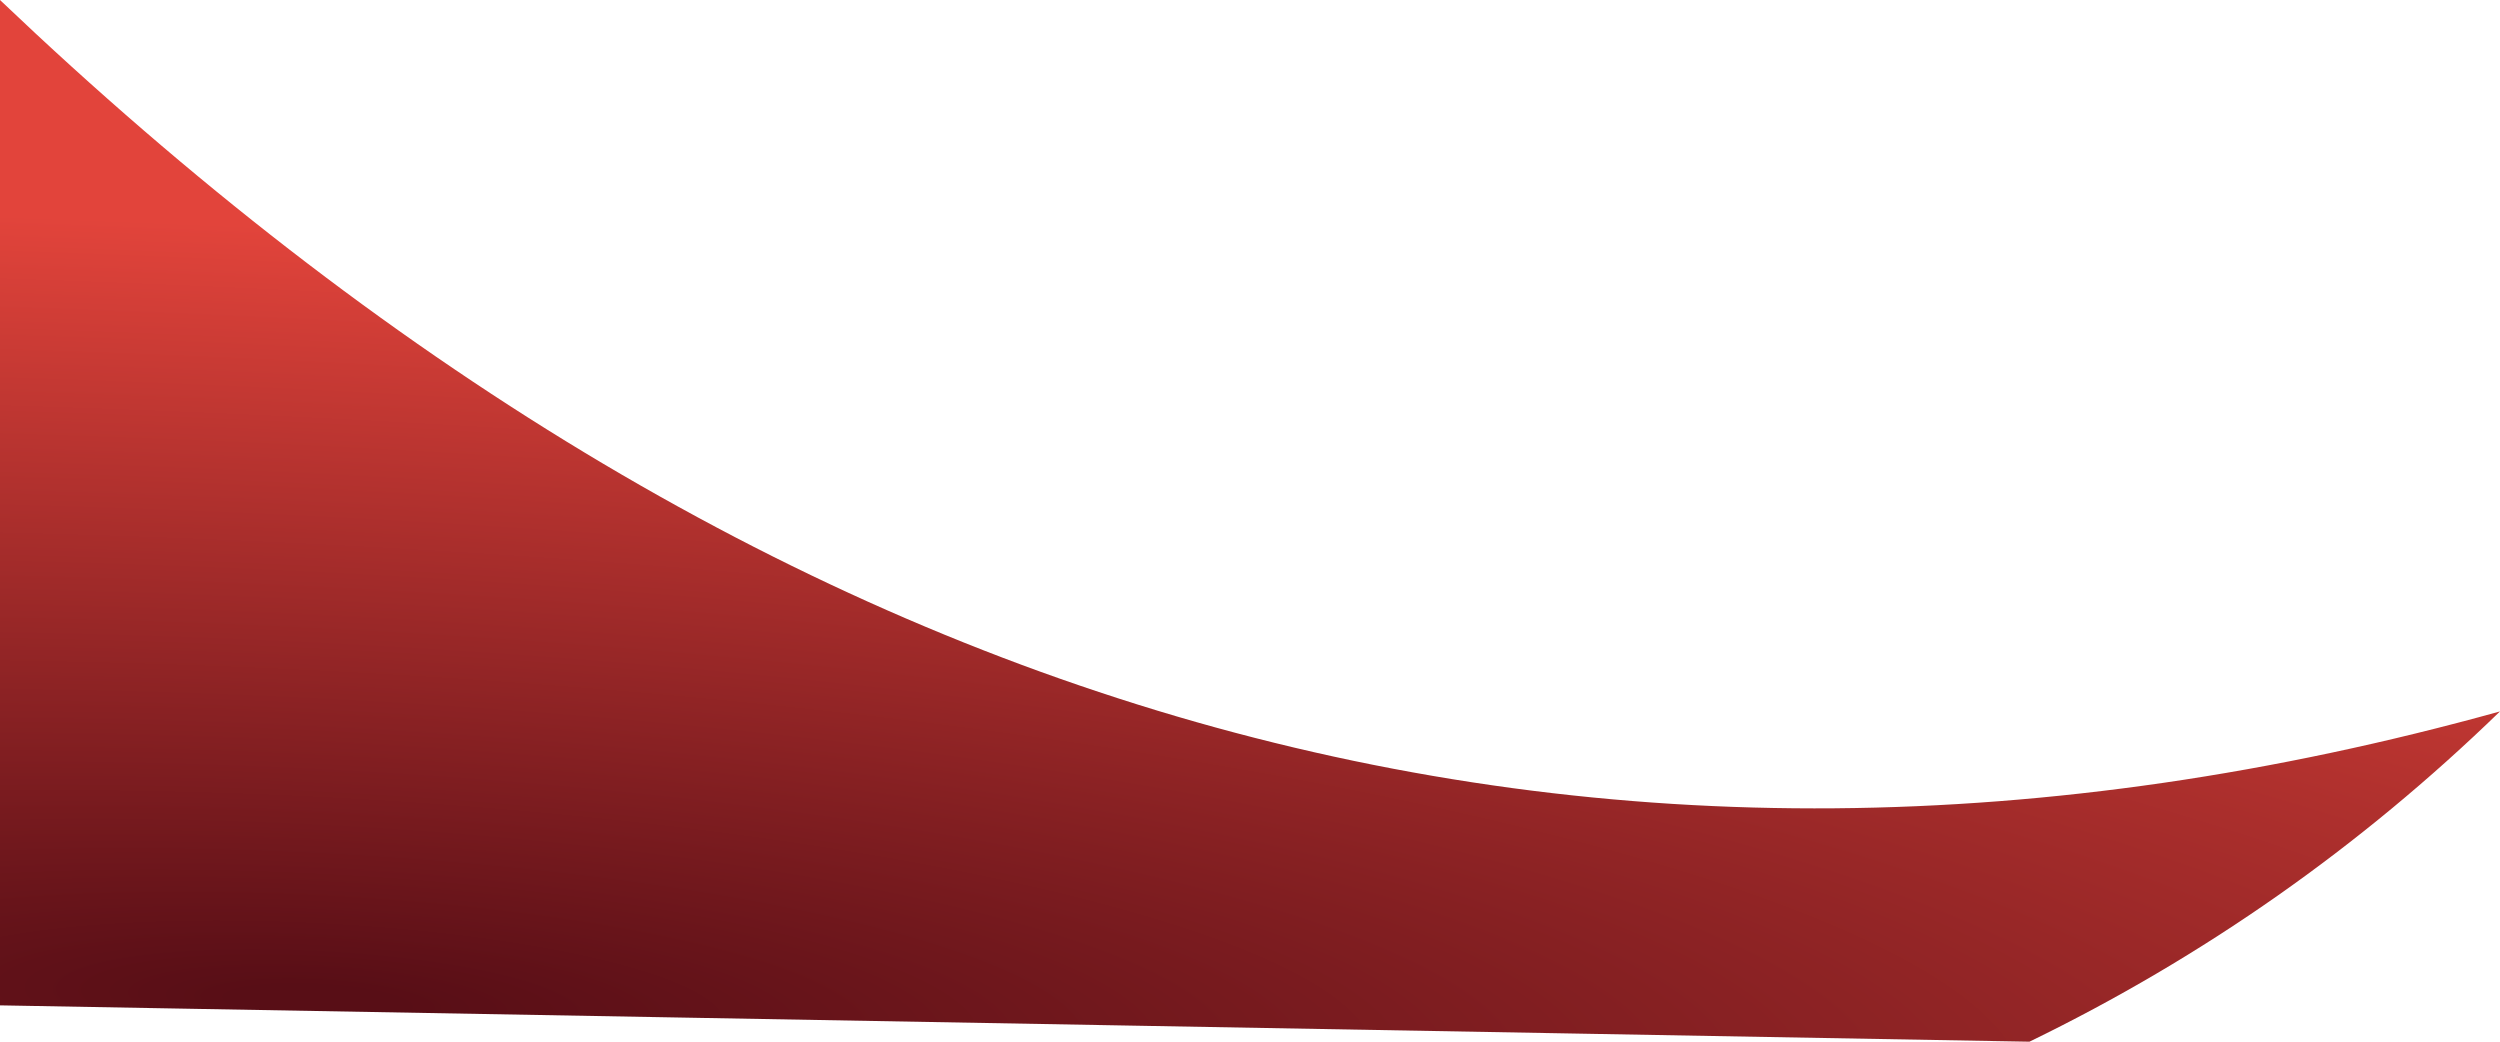
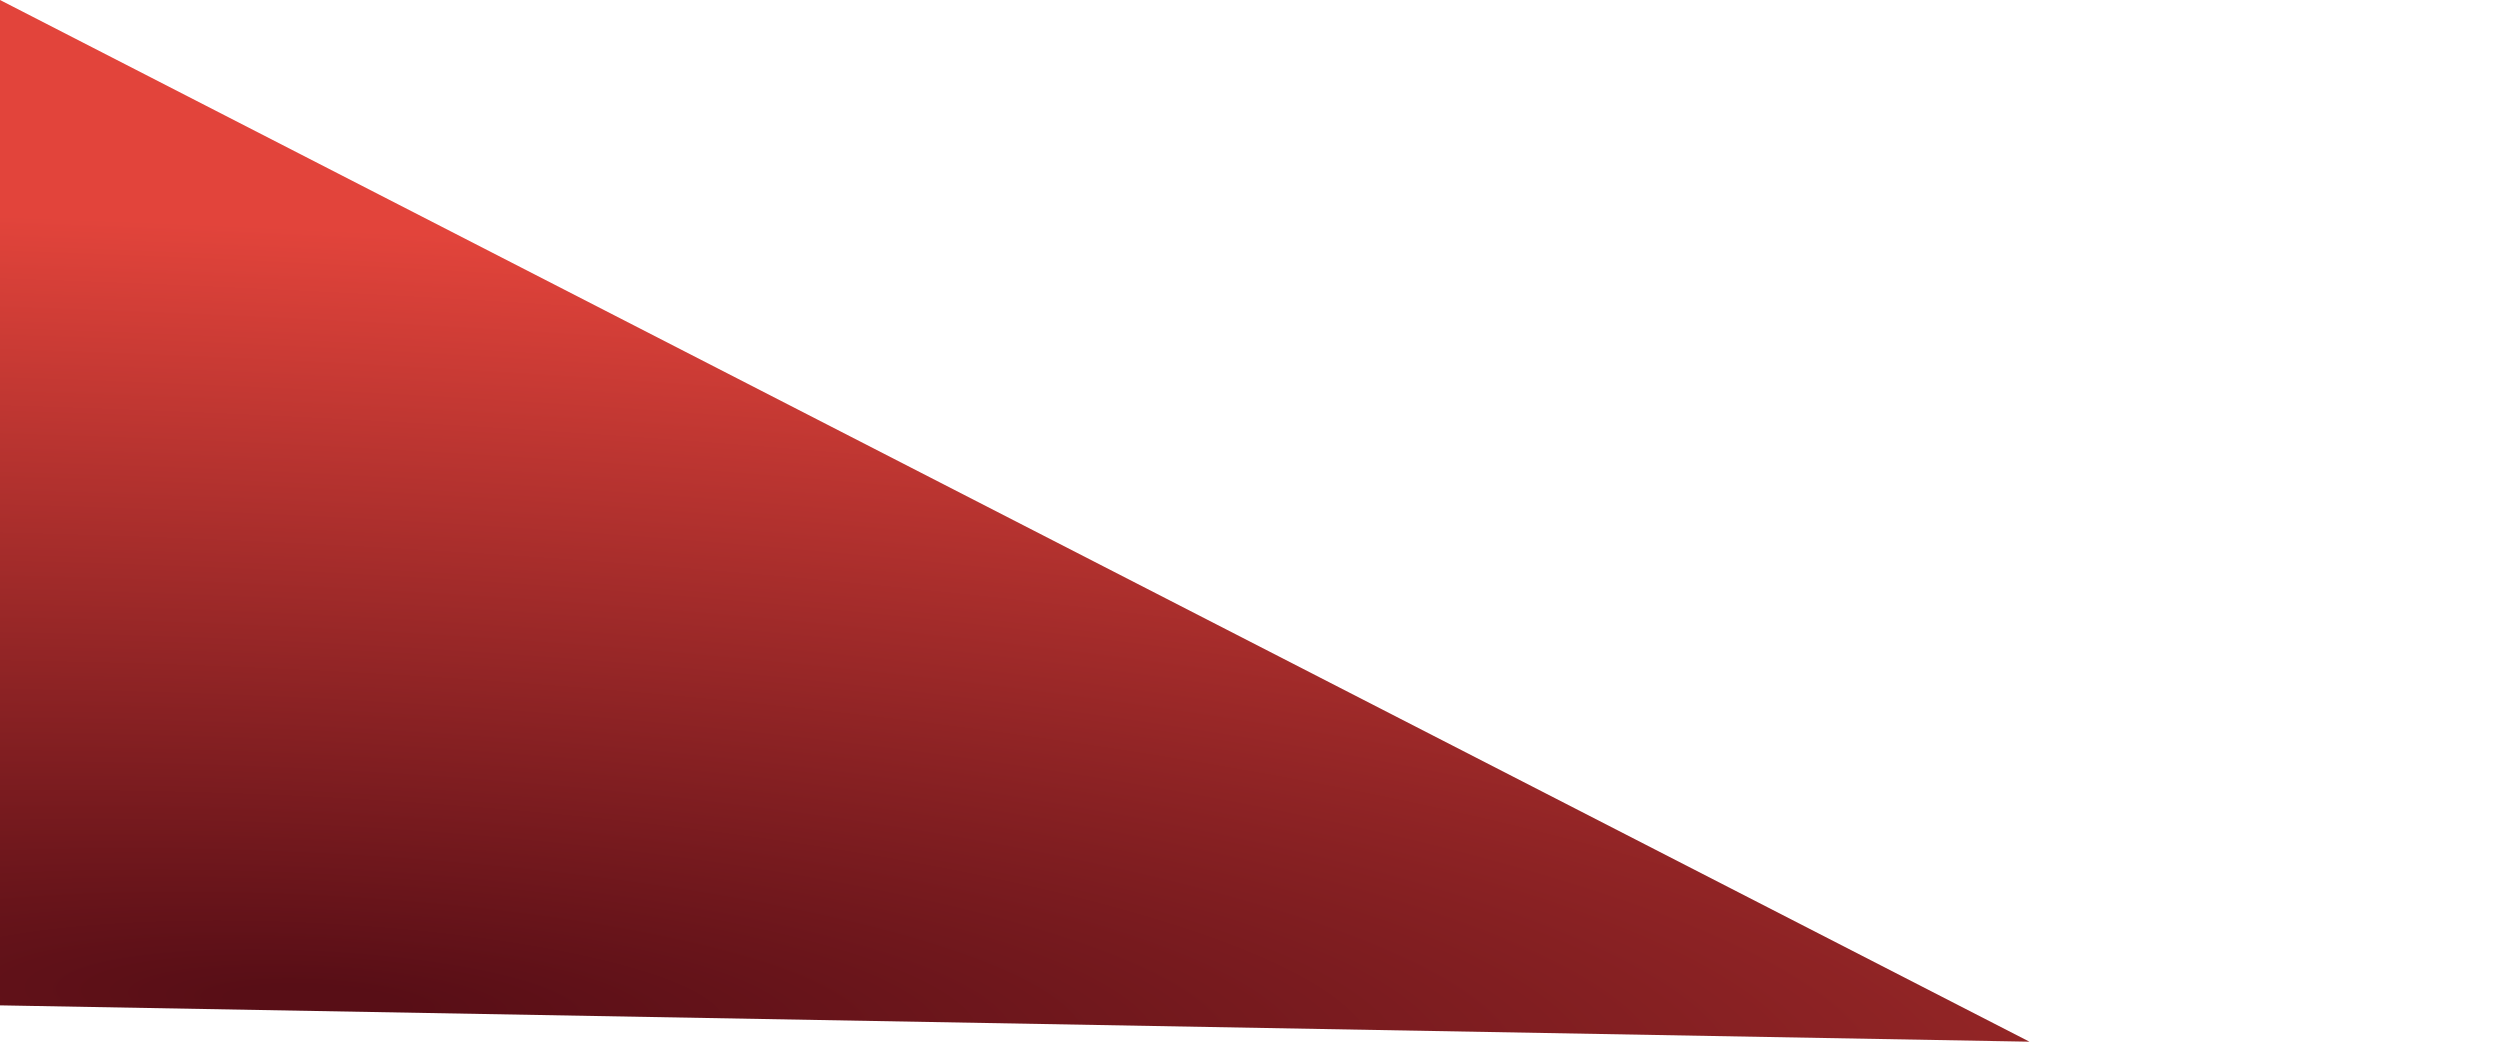
<svg xmlns="http://www.w3.org/2000/svg" height="186.4px" width="447.35px">
  <g transform="matrix(1.0, 0.0, 0.0, 1.0, 223.7, 93.2)">
-     <path d="M139.45 93.2 L-223.7 86.7 -223.7 -93.2 Q-19.3 101.55 223.65 34.1 186.15 70.5 139.45 93.2" fill="url(#gradient0)" fill-rule="evenodd" stroke="none" />
+     <path d="M139.45 93.2 L-223.7 86.7 -223.7 -93.2 " fill="url(#gradient0)" fill-rule="evenodd" stroke="none" />
  </g>
  <defs>
    <radialGradient cx="0" cy="0" gradientTransform="matrix(0.009, -0.172, 0.887, 0.046, -166.85, 86.1)" gradientUnits="userSpaceOnUse" id="gradient0" r="819.2" spreadMethod="pad">
      <stop offset="0.02" stop-color="#580e16" />
      <stop offset="0.98" stop-color="#e2443b" />
    </radialGradient>
  </defs>
</svg>